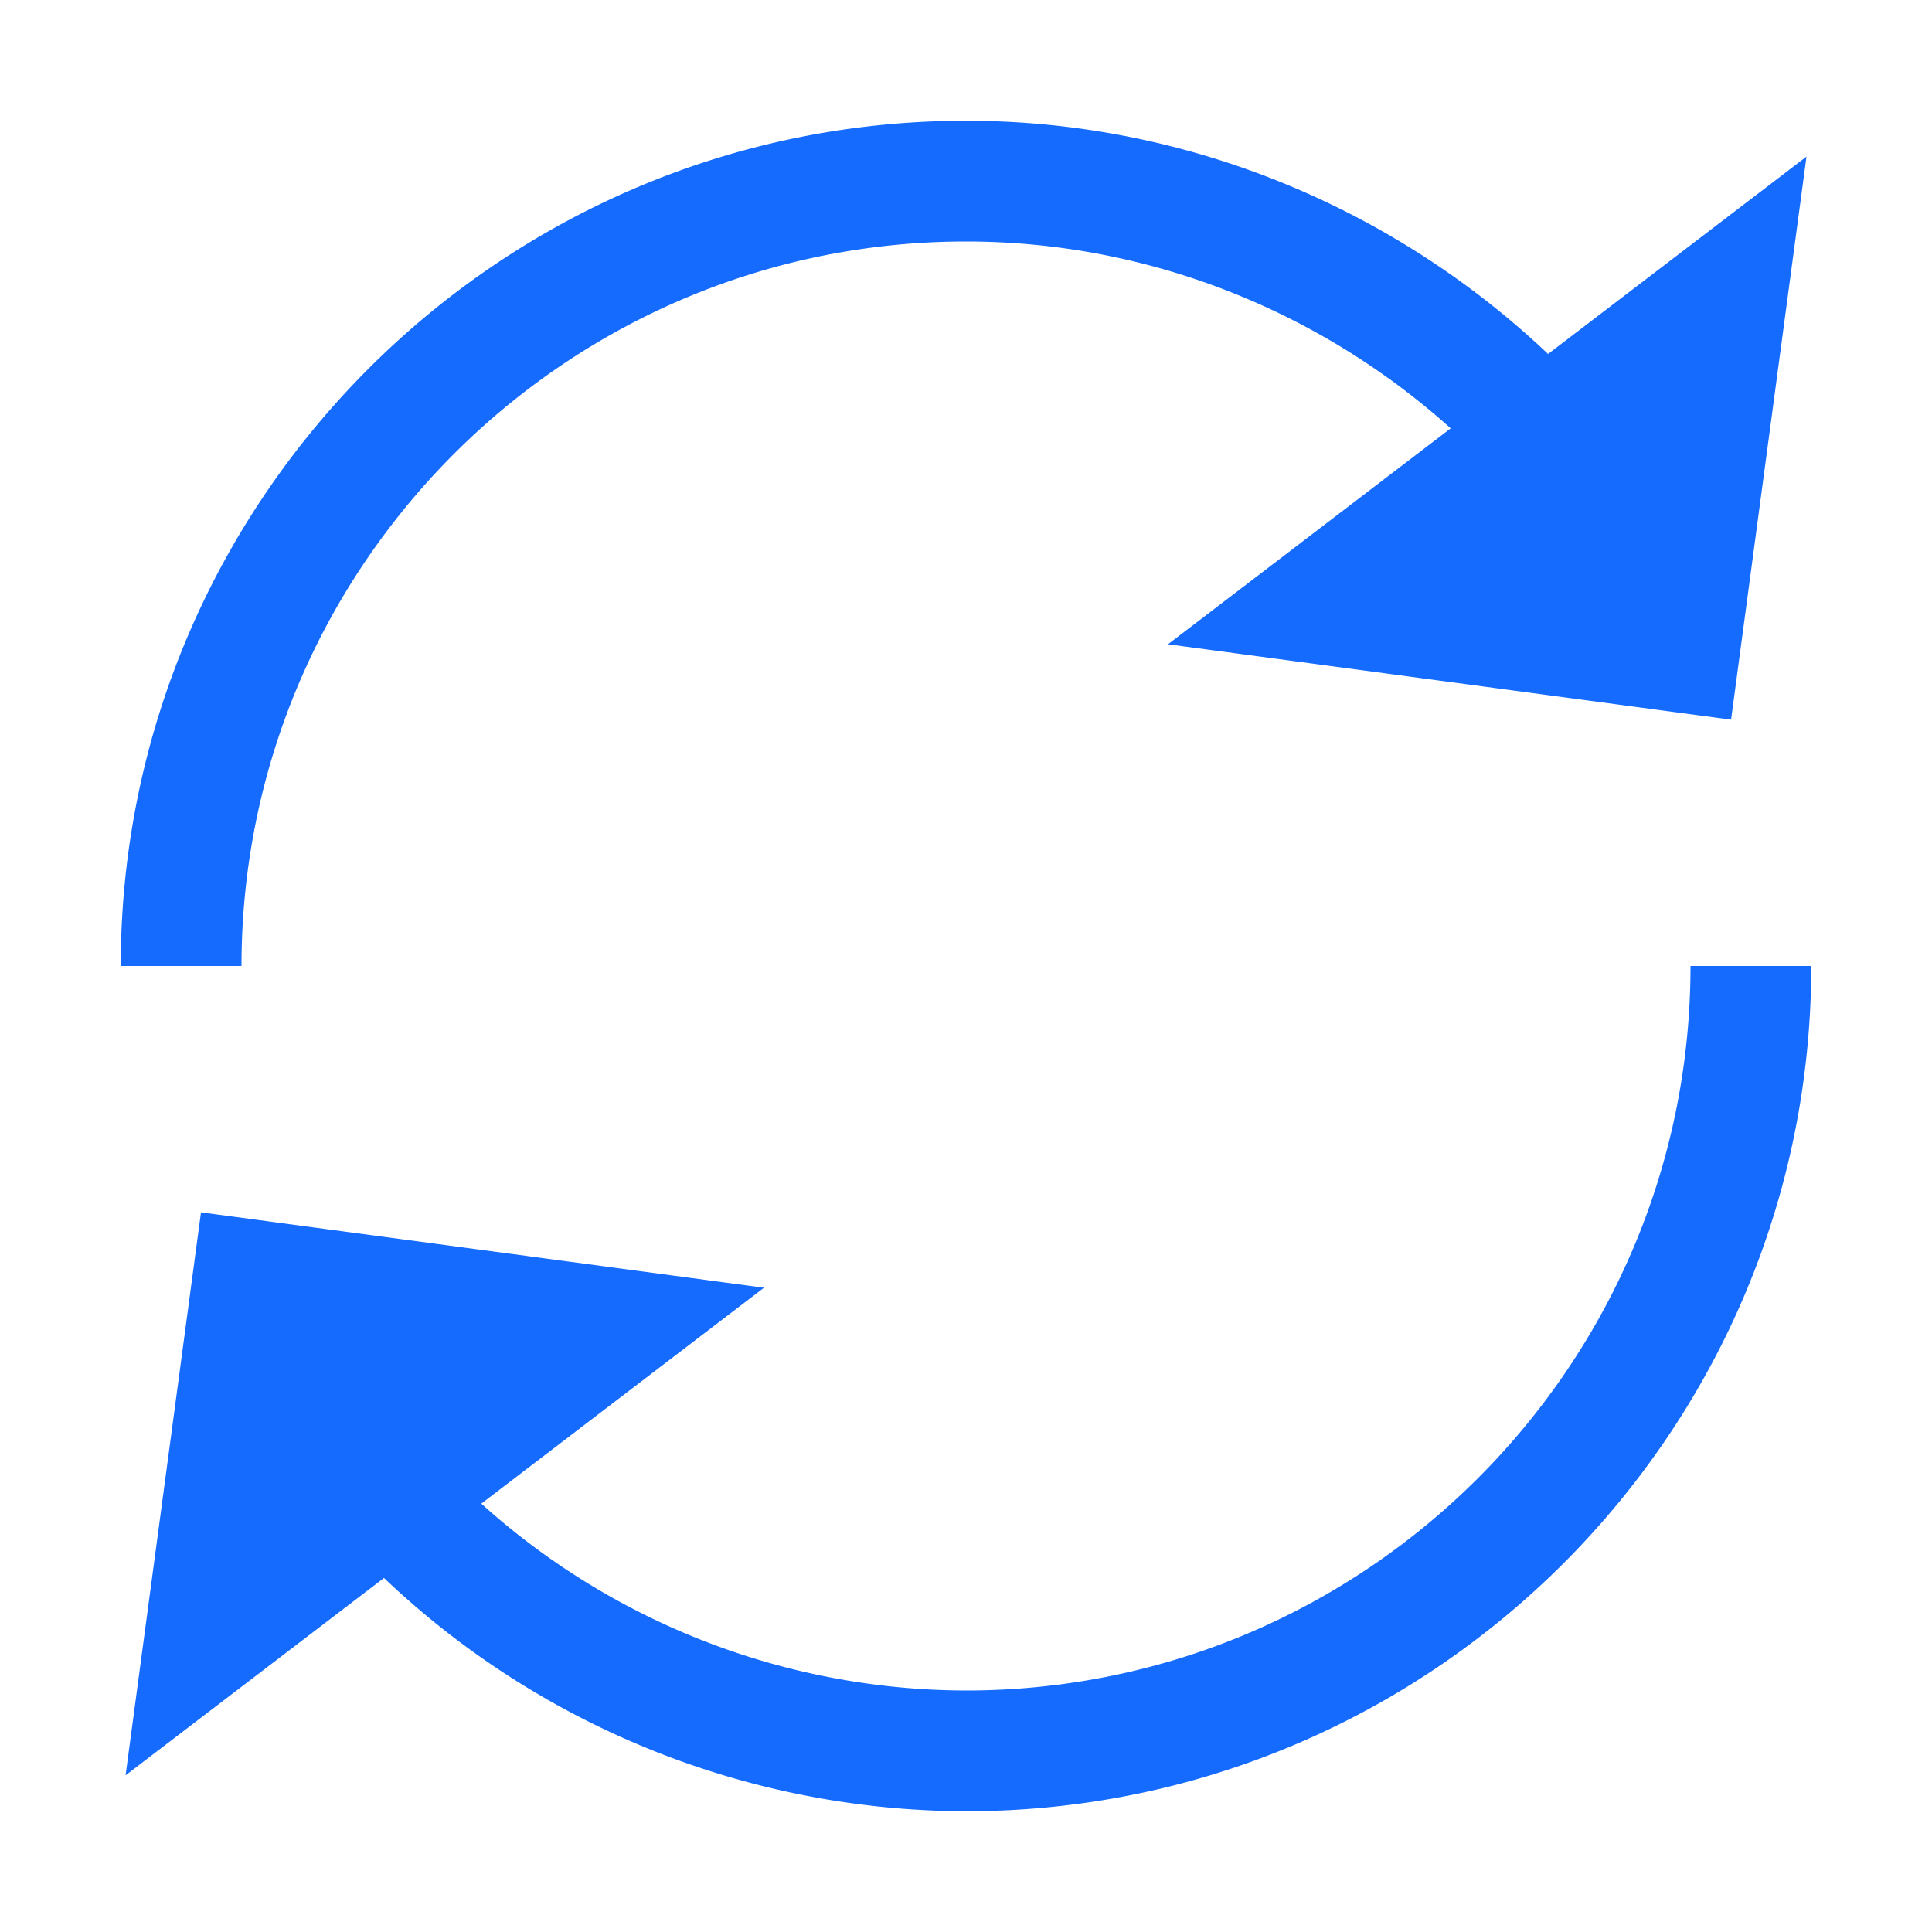
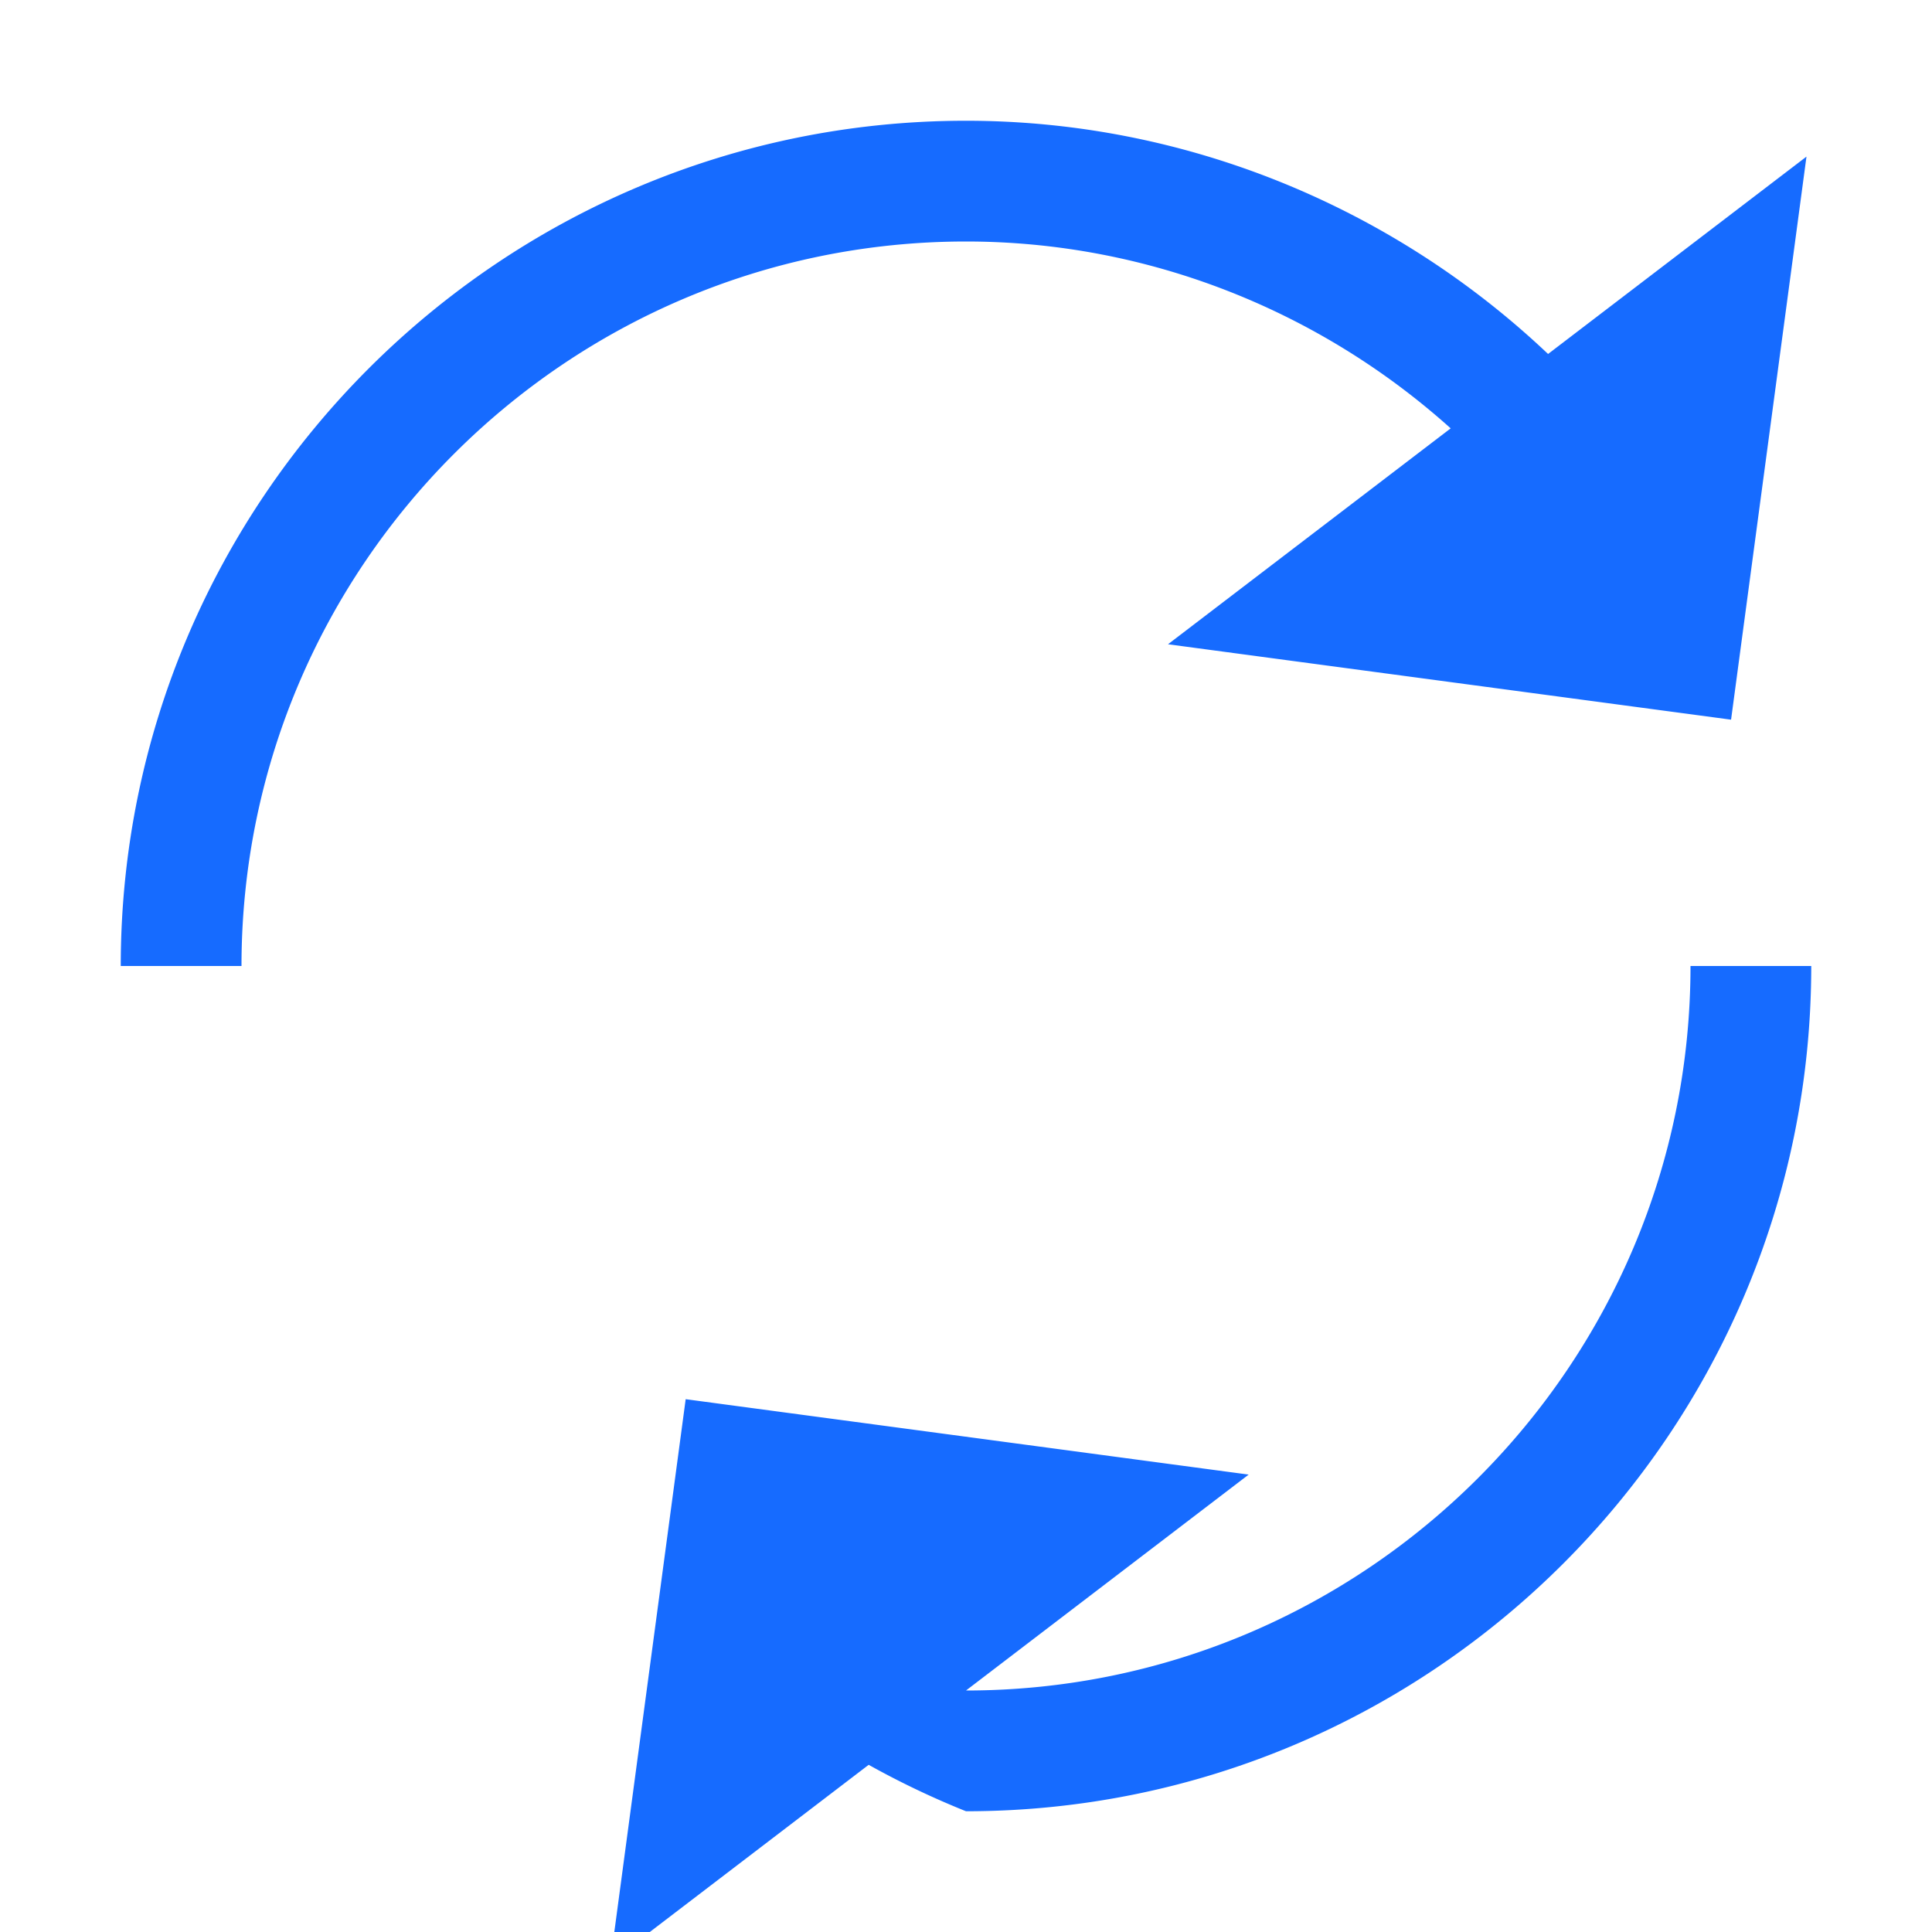
<svg xmlns="http://www.w3.org/2000/svg" width="32" height="32">
  <g fill="#166BFF" fill-rule="nonzero">
-     <path d="M16 4c3.013 0 5.859 1.146 8.028 3.095l-4.682 3.576 9.326 1.249 1.249-9.326-4.28 3.269C23.079 3.436 19.643 2 16 2 8.28 2 2 8.28 2 16h2C4 9.383 9.383 4 16 4zM16 28a12.025 12.025 0 01-8.028-3.095l4.682-3.576-9.325-1.249-1.249 9.325 4.28-3.269A14.033 14.033 0 0016 30c7.72 0 14-6.28 14-14h-2c0 6.617-5.383 12-12 12z" />
+     <path d="M16 4c3.013 0 5.859 1.146 8.028 3.095l-4.682 3.576 9.326 1.249 1.249-9.326-4.28 3.269C23.079 3.436 19.643 2 16 2 8.28 2 2 8.28 2 16h2C4 9.383 9.383 4 16 4zM16 28l4.682-3.576-9.325-1.249-1.249 9.325 4.28-3.269A14.033 14.033 0 0016 30c7.72 0 14-6.28 14-14h-2c0 6.617-5.383 12-12 12z" />
  </g>
</svg>